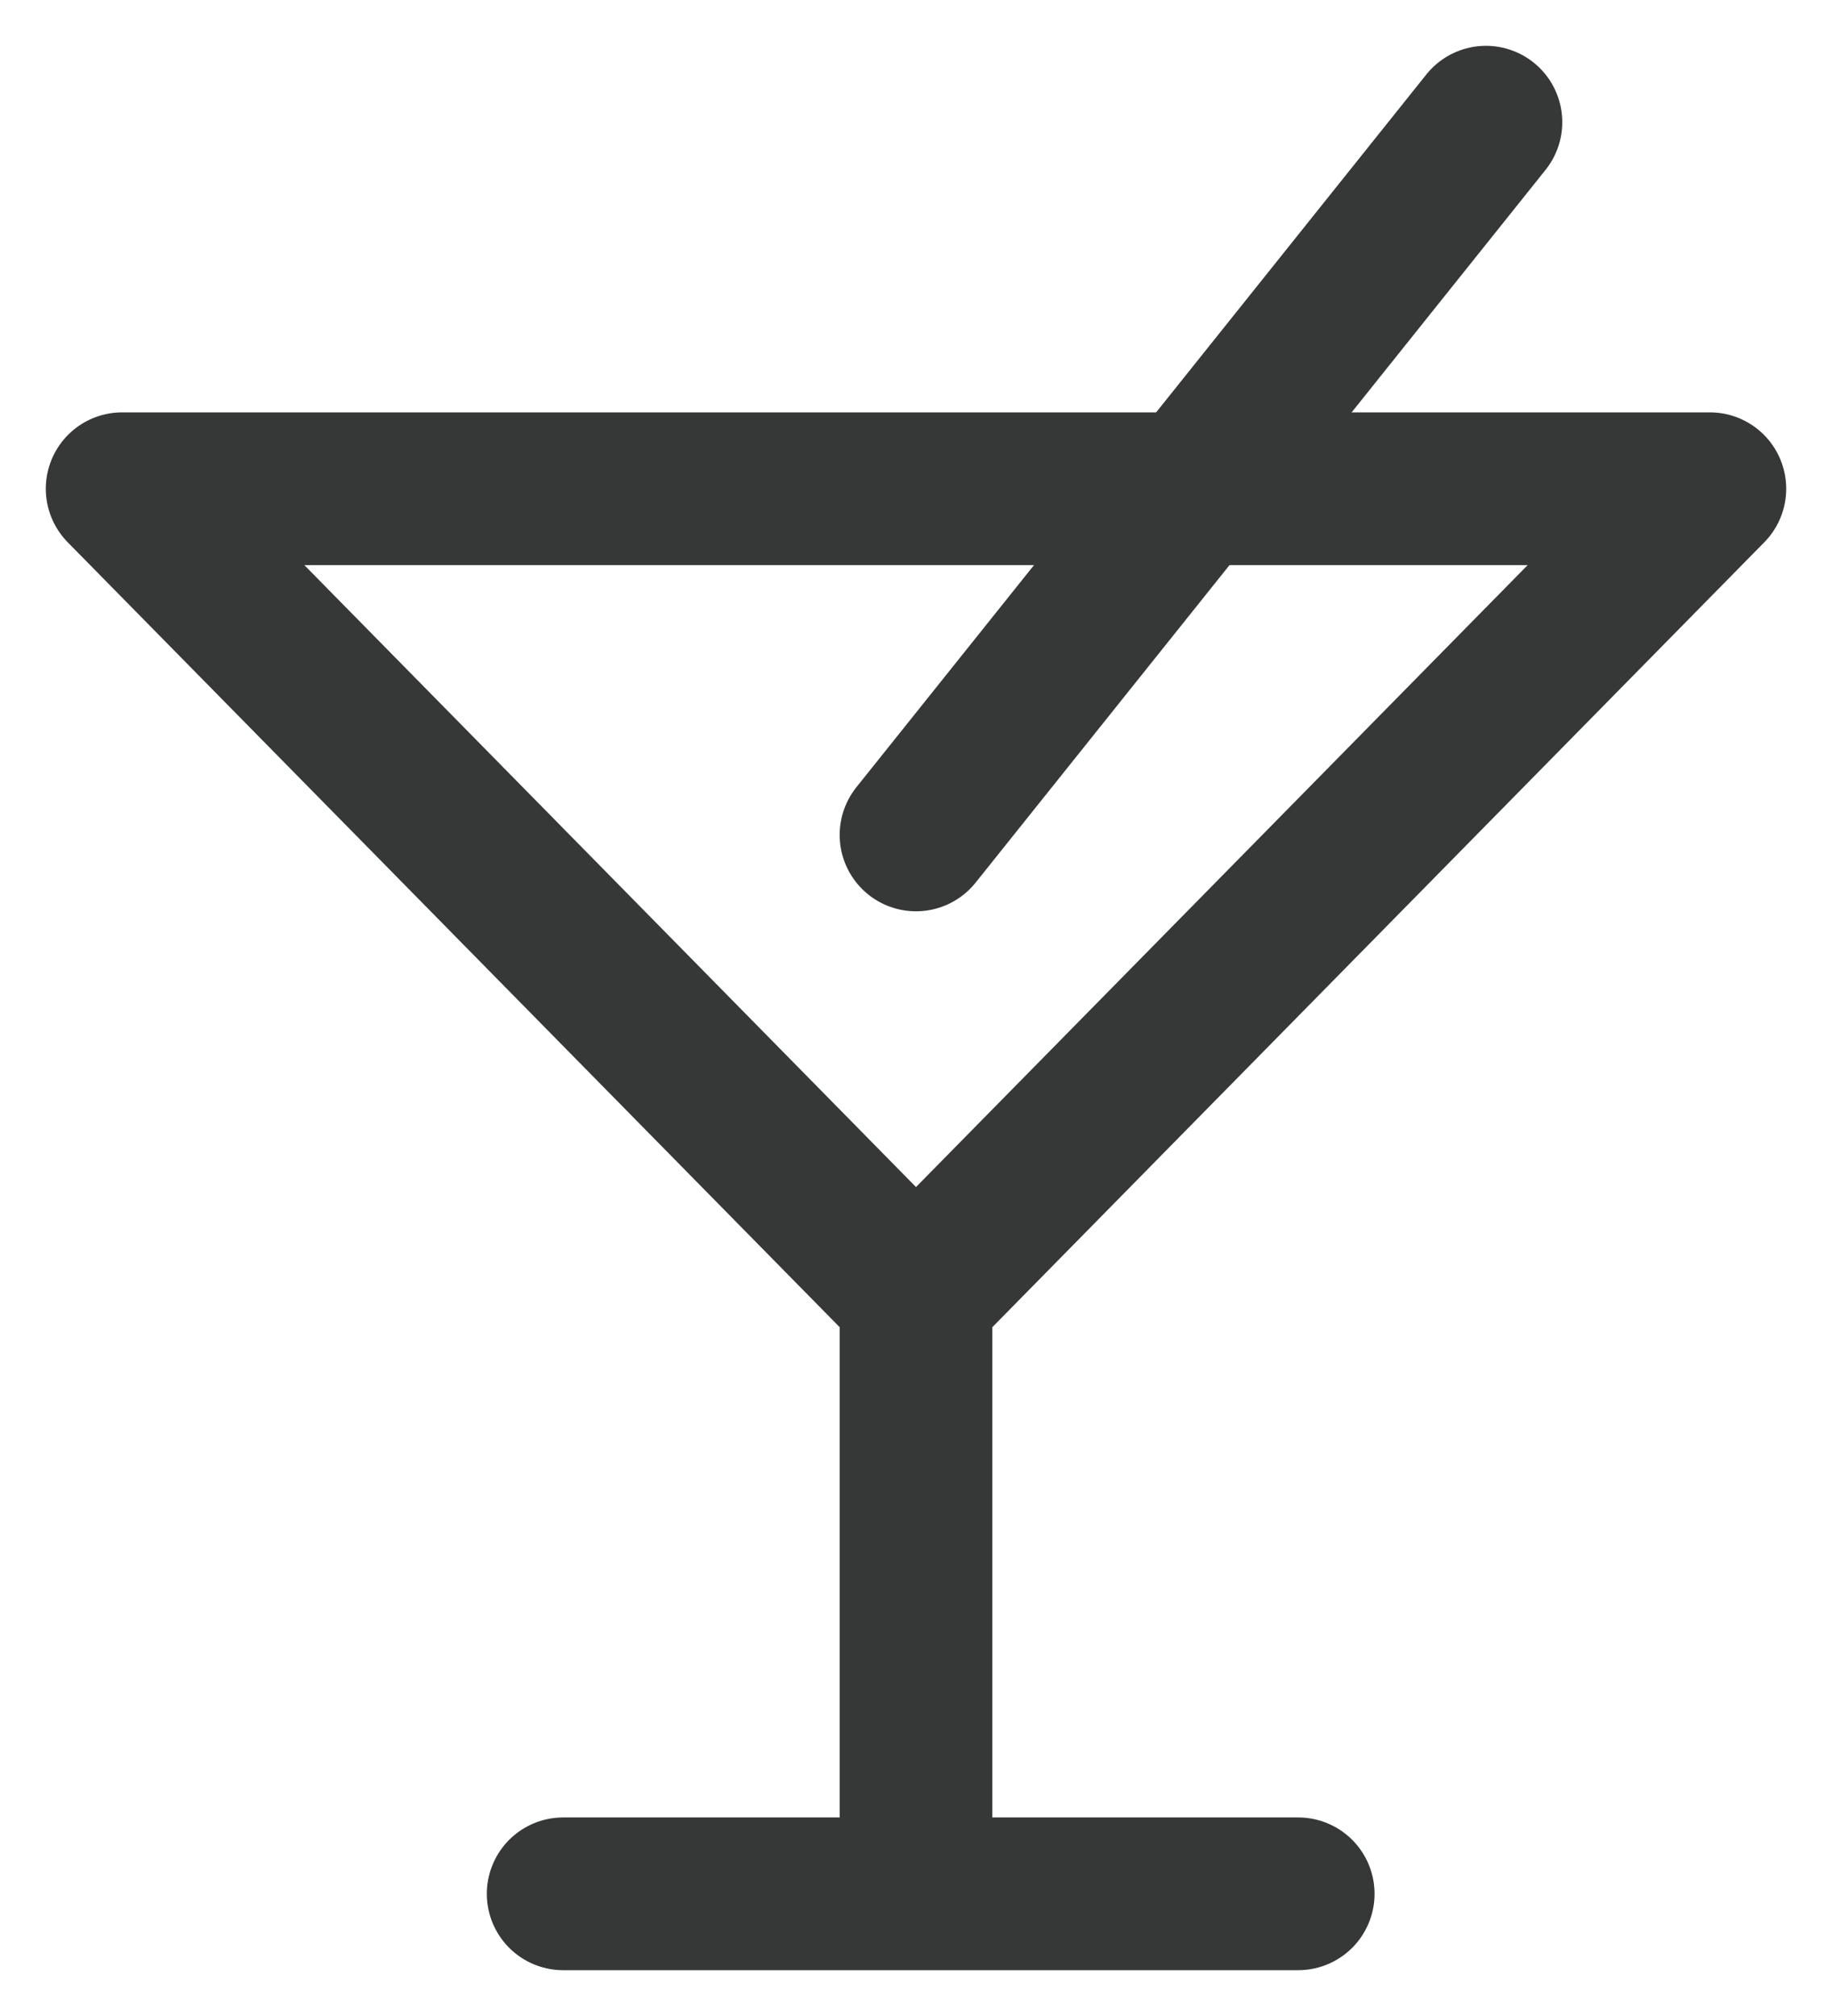
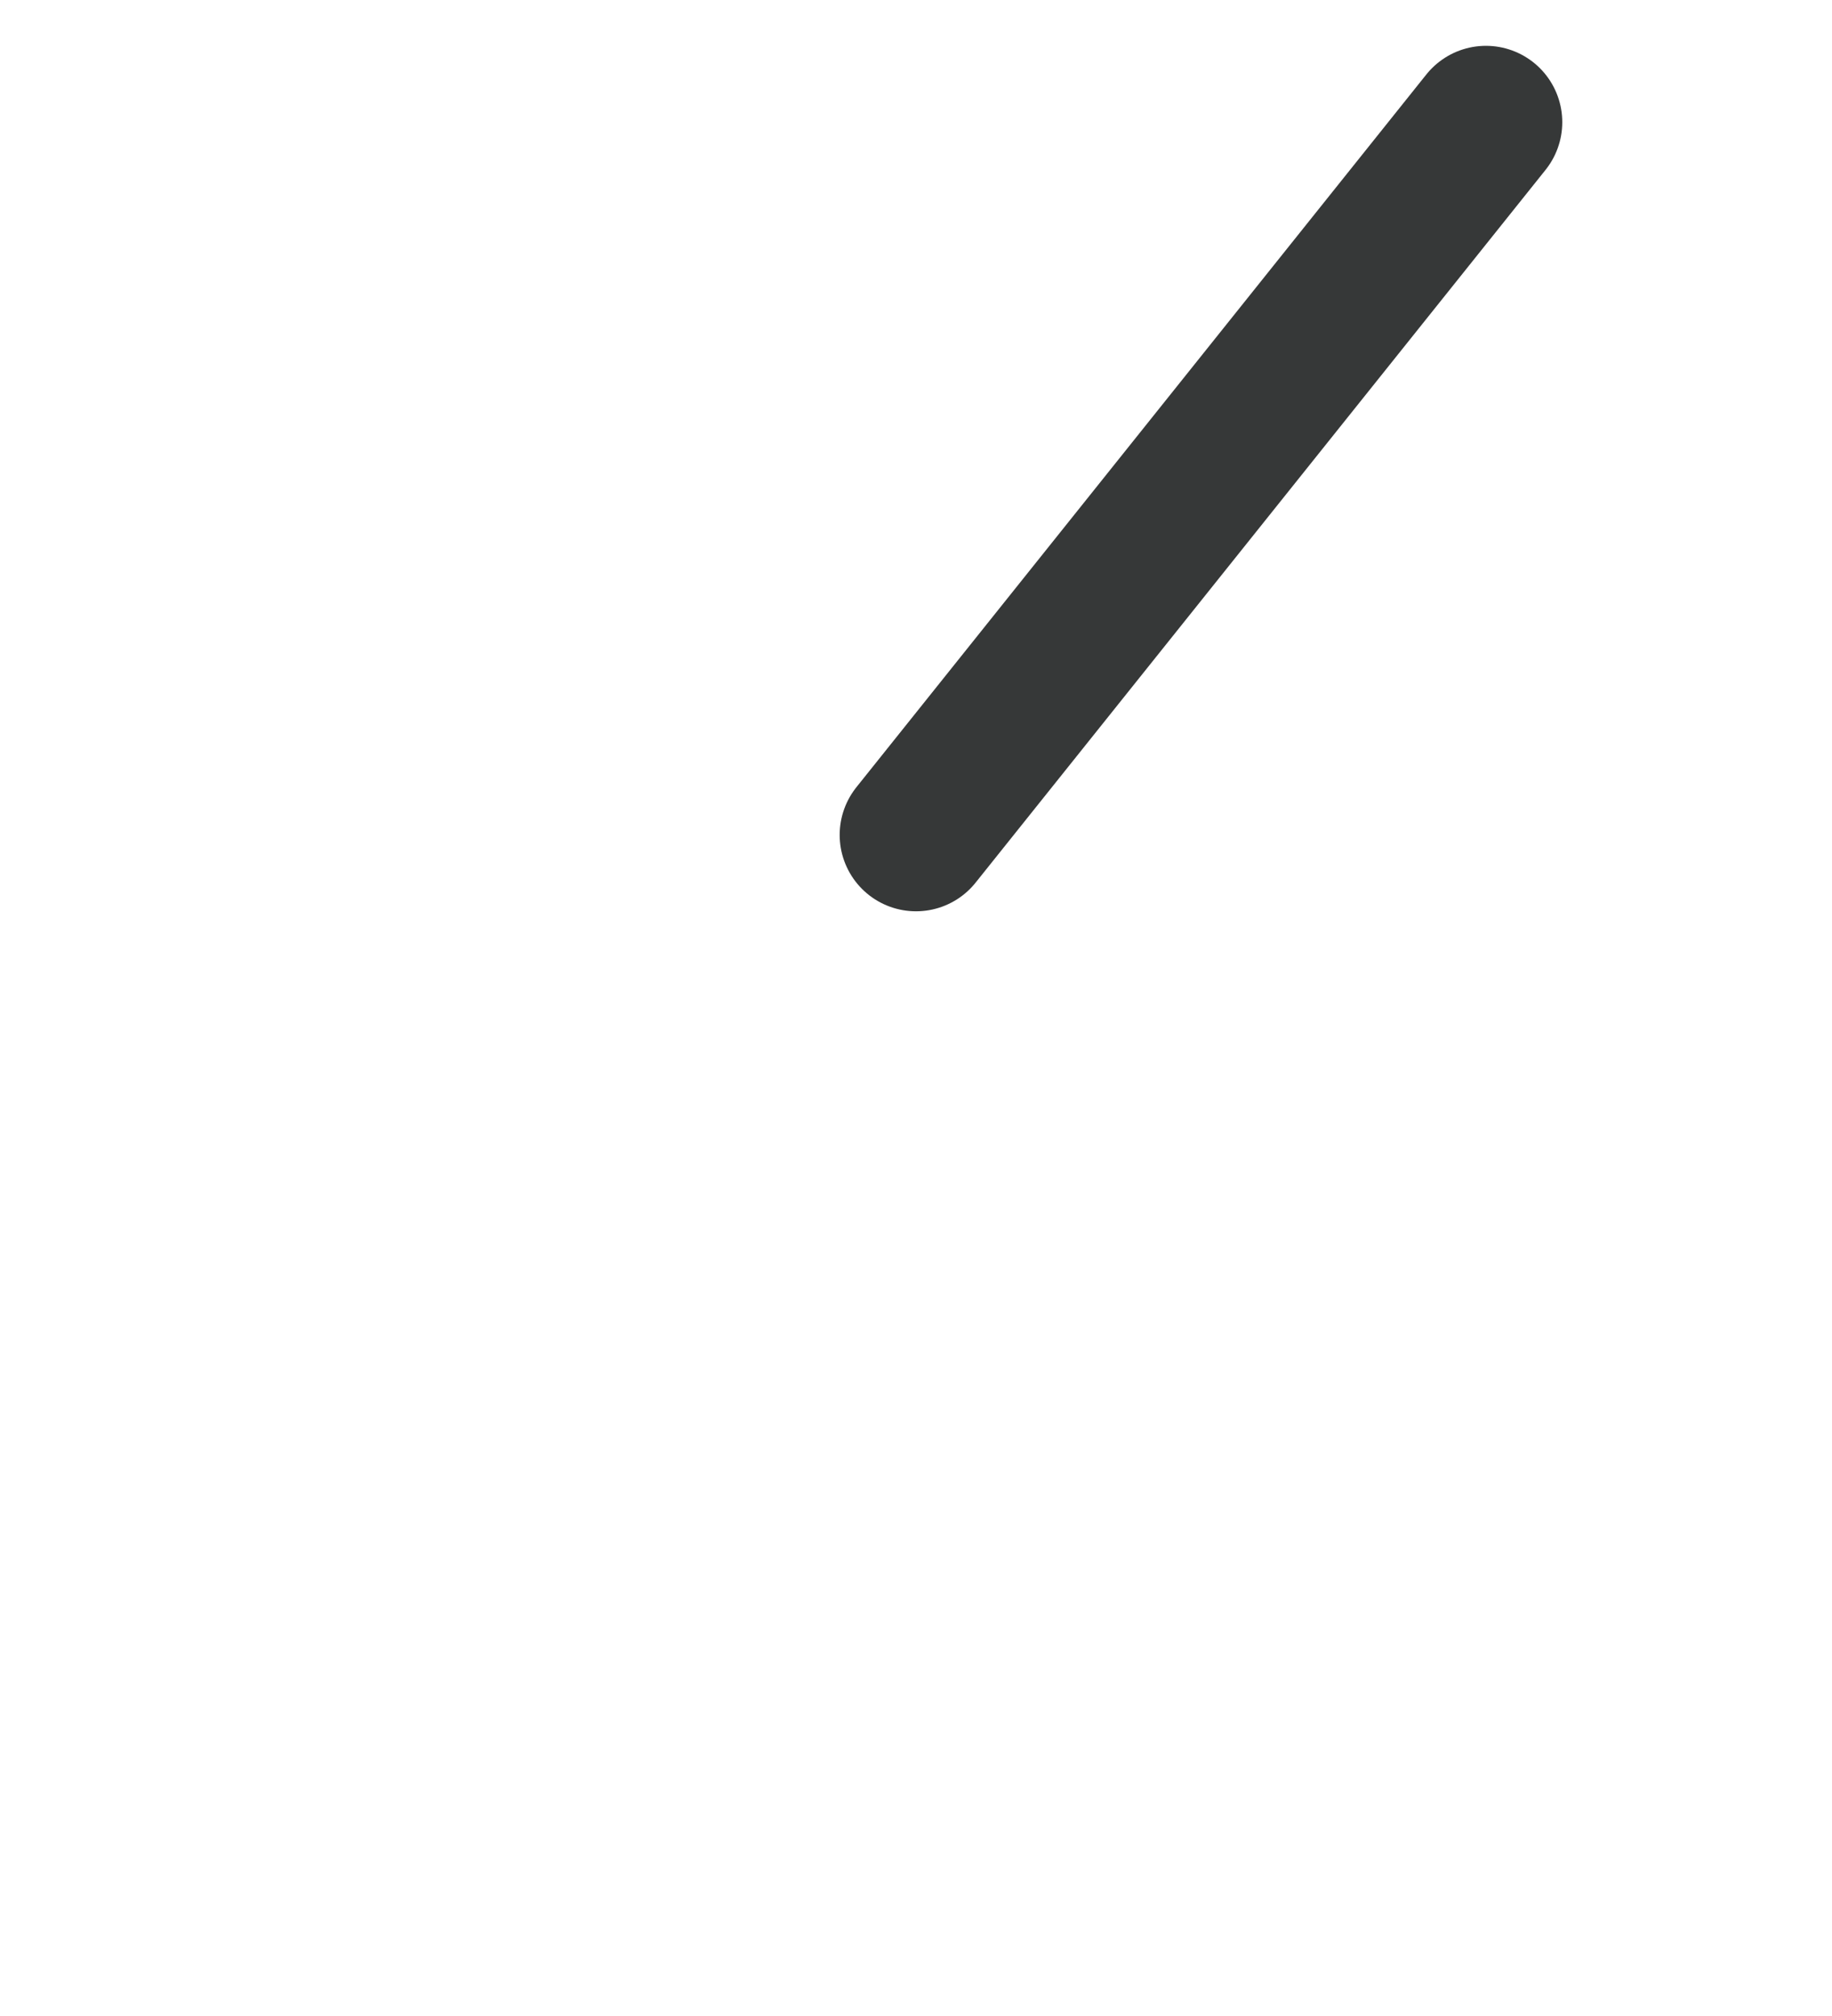
<svg xmlns="http://www.w3.org/2000/svg" width="30" height="33" viewBox="0 0 30 33" fill="none">
-   <path d="M15 21.213L2 8H28L15 21.213ZM15 21.213V31M15 31H9.222M15 31H21.259" stroke="#363838" stroke-width="2.5" stroke-linecap="round" stroke-linejoin="round" />
  <path d="M15 13.667L24.333 2" stroke="#363838" stroke-width="2.5" stroke-linecap="round" stroke-linejoin="round" />
</svg>